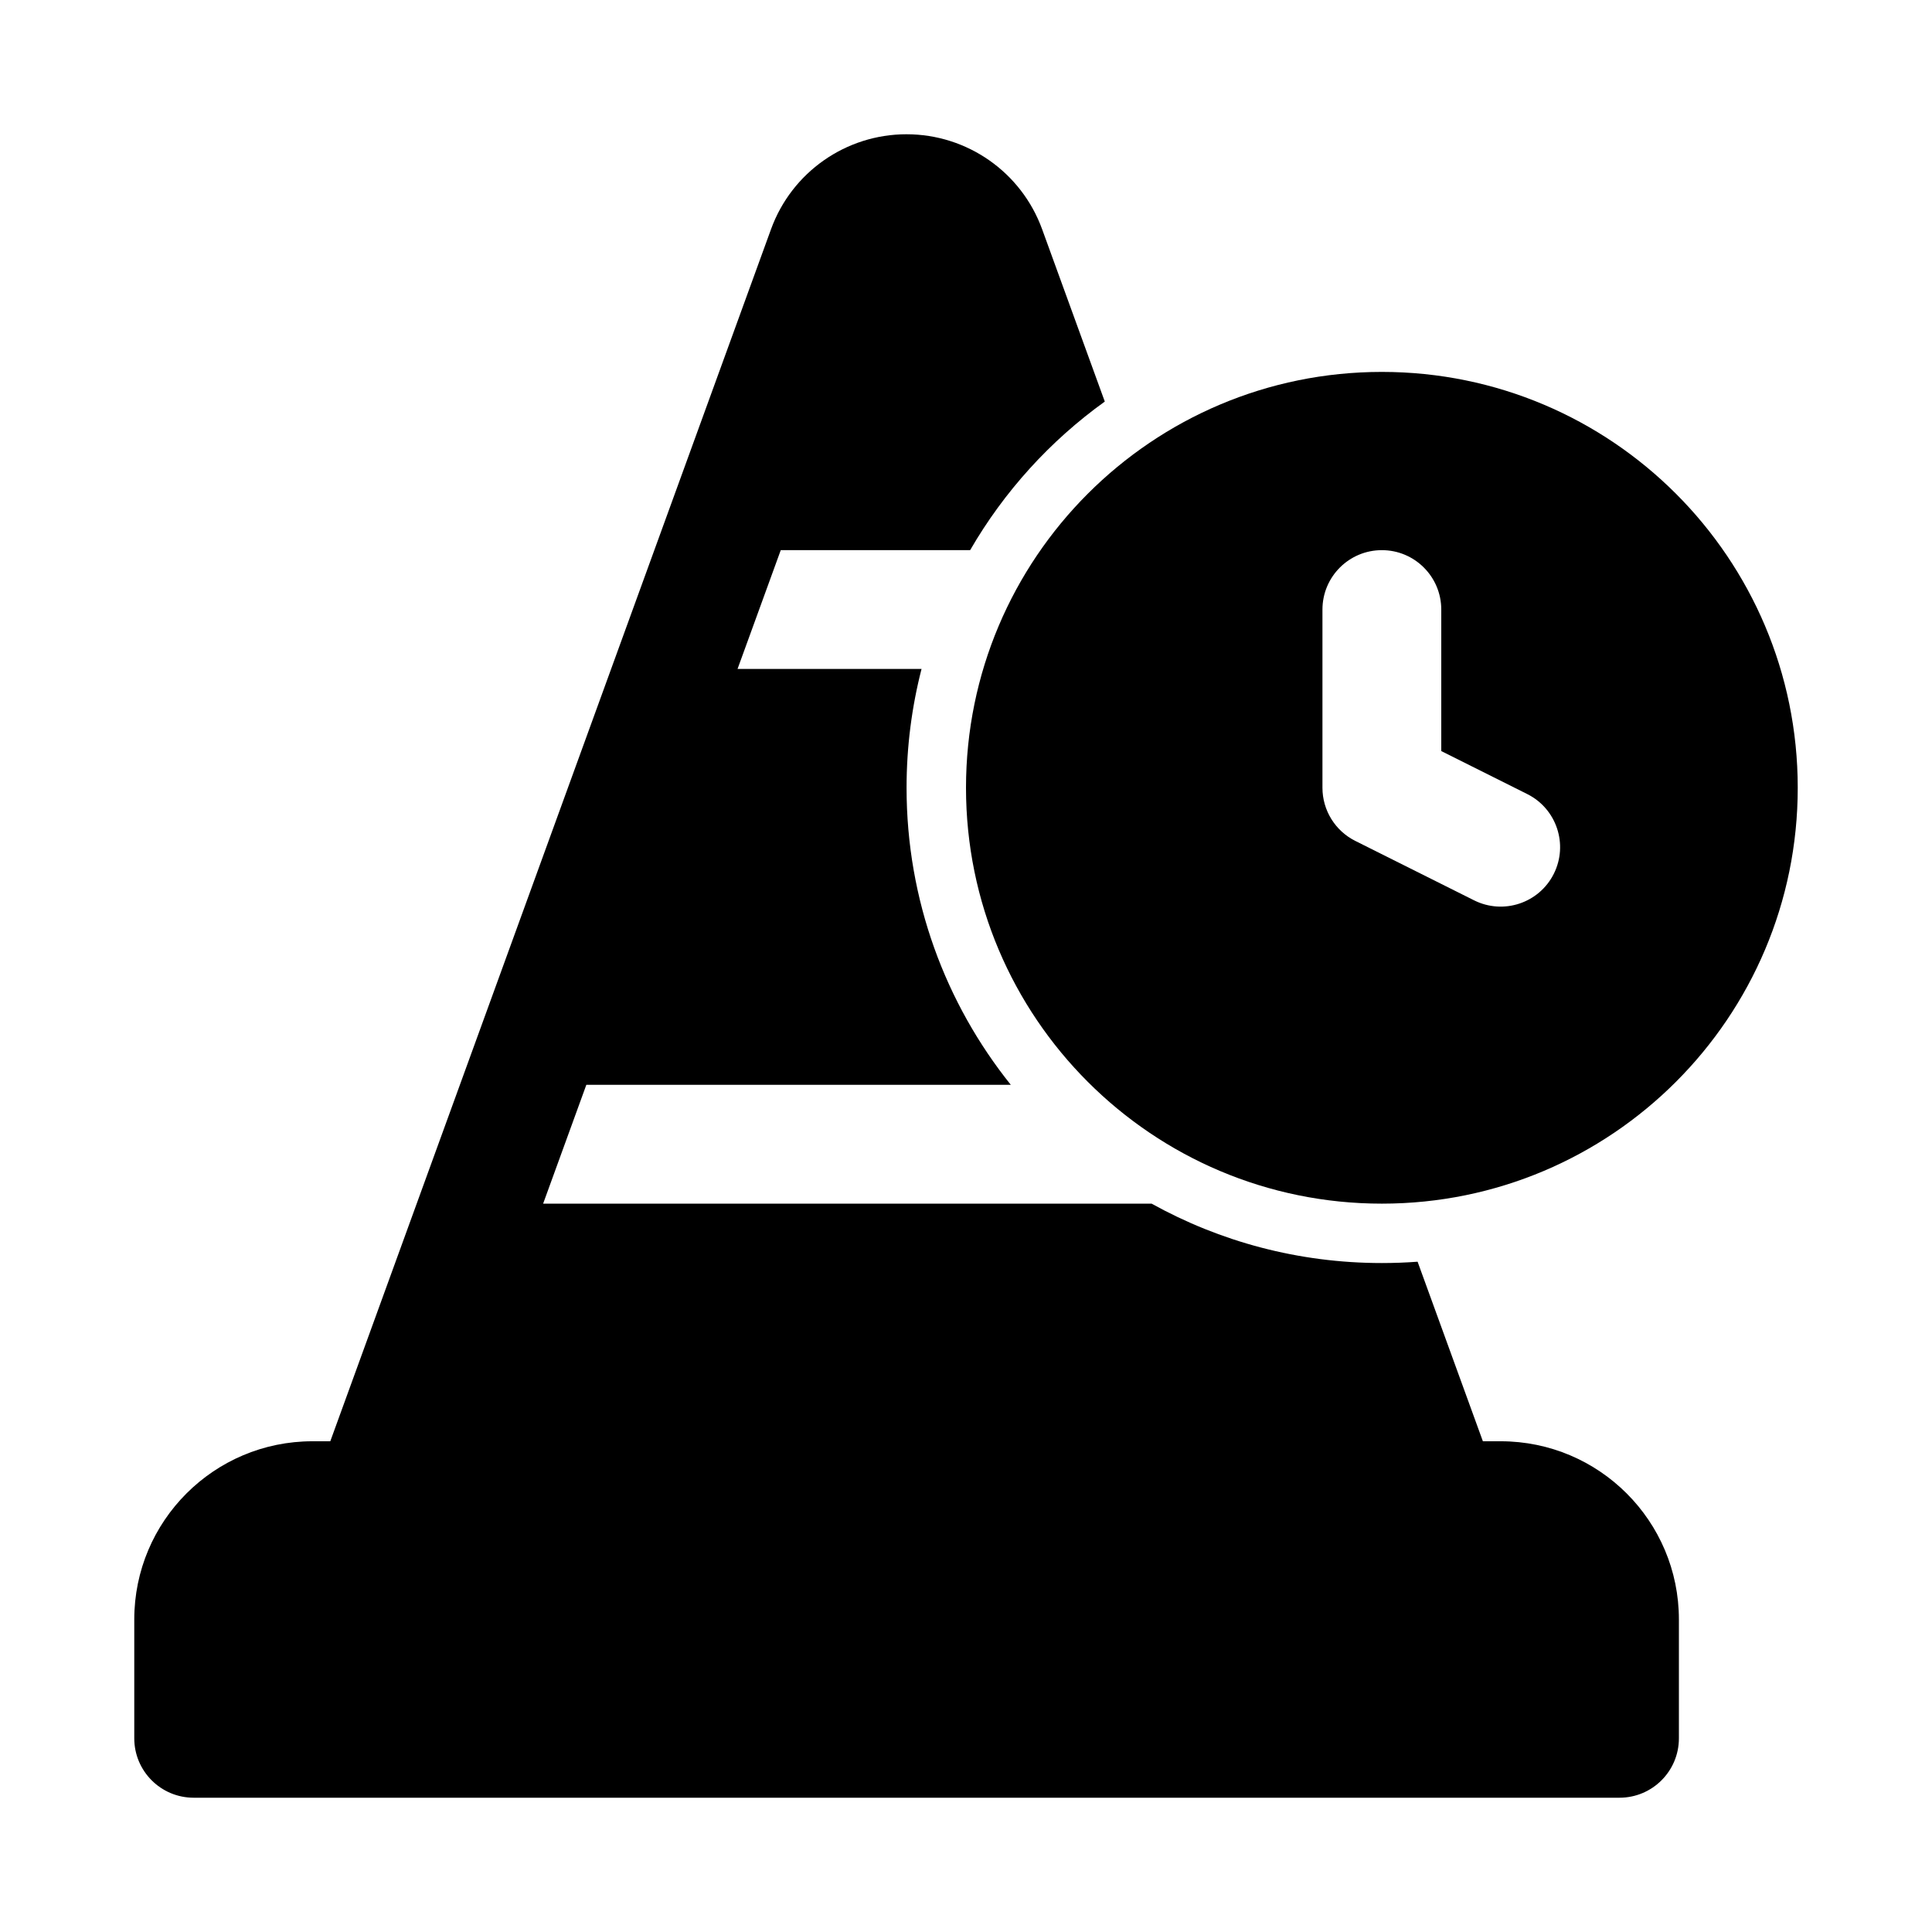
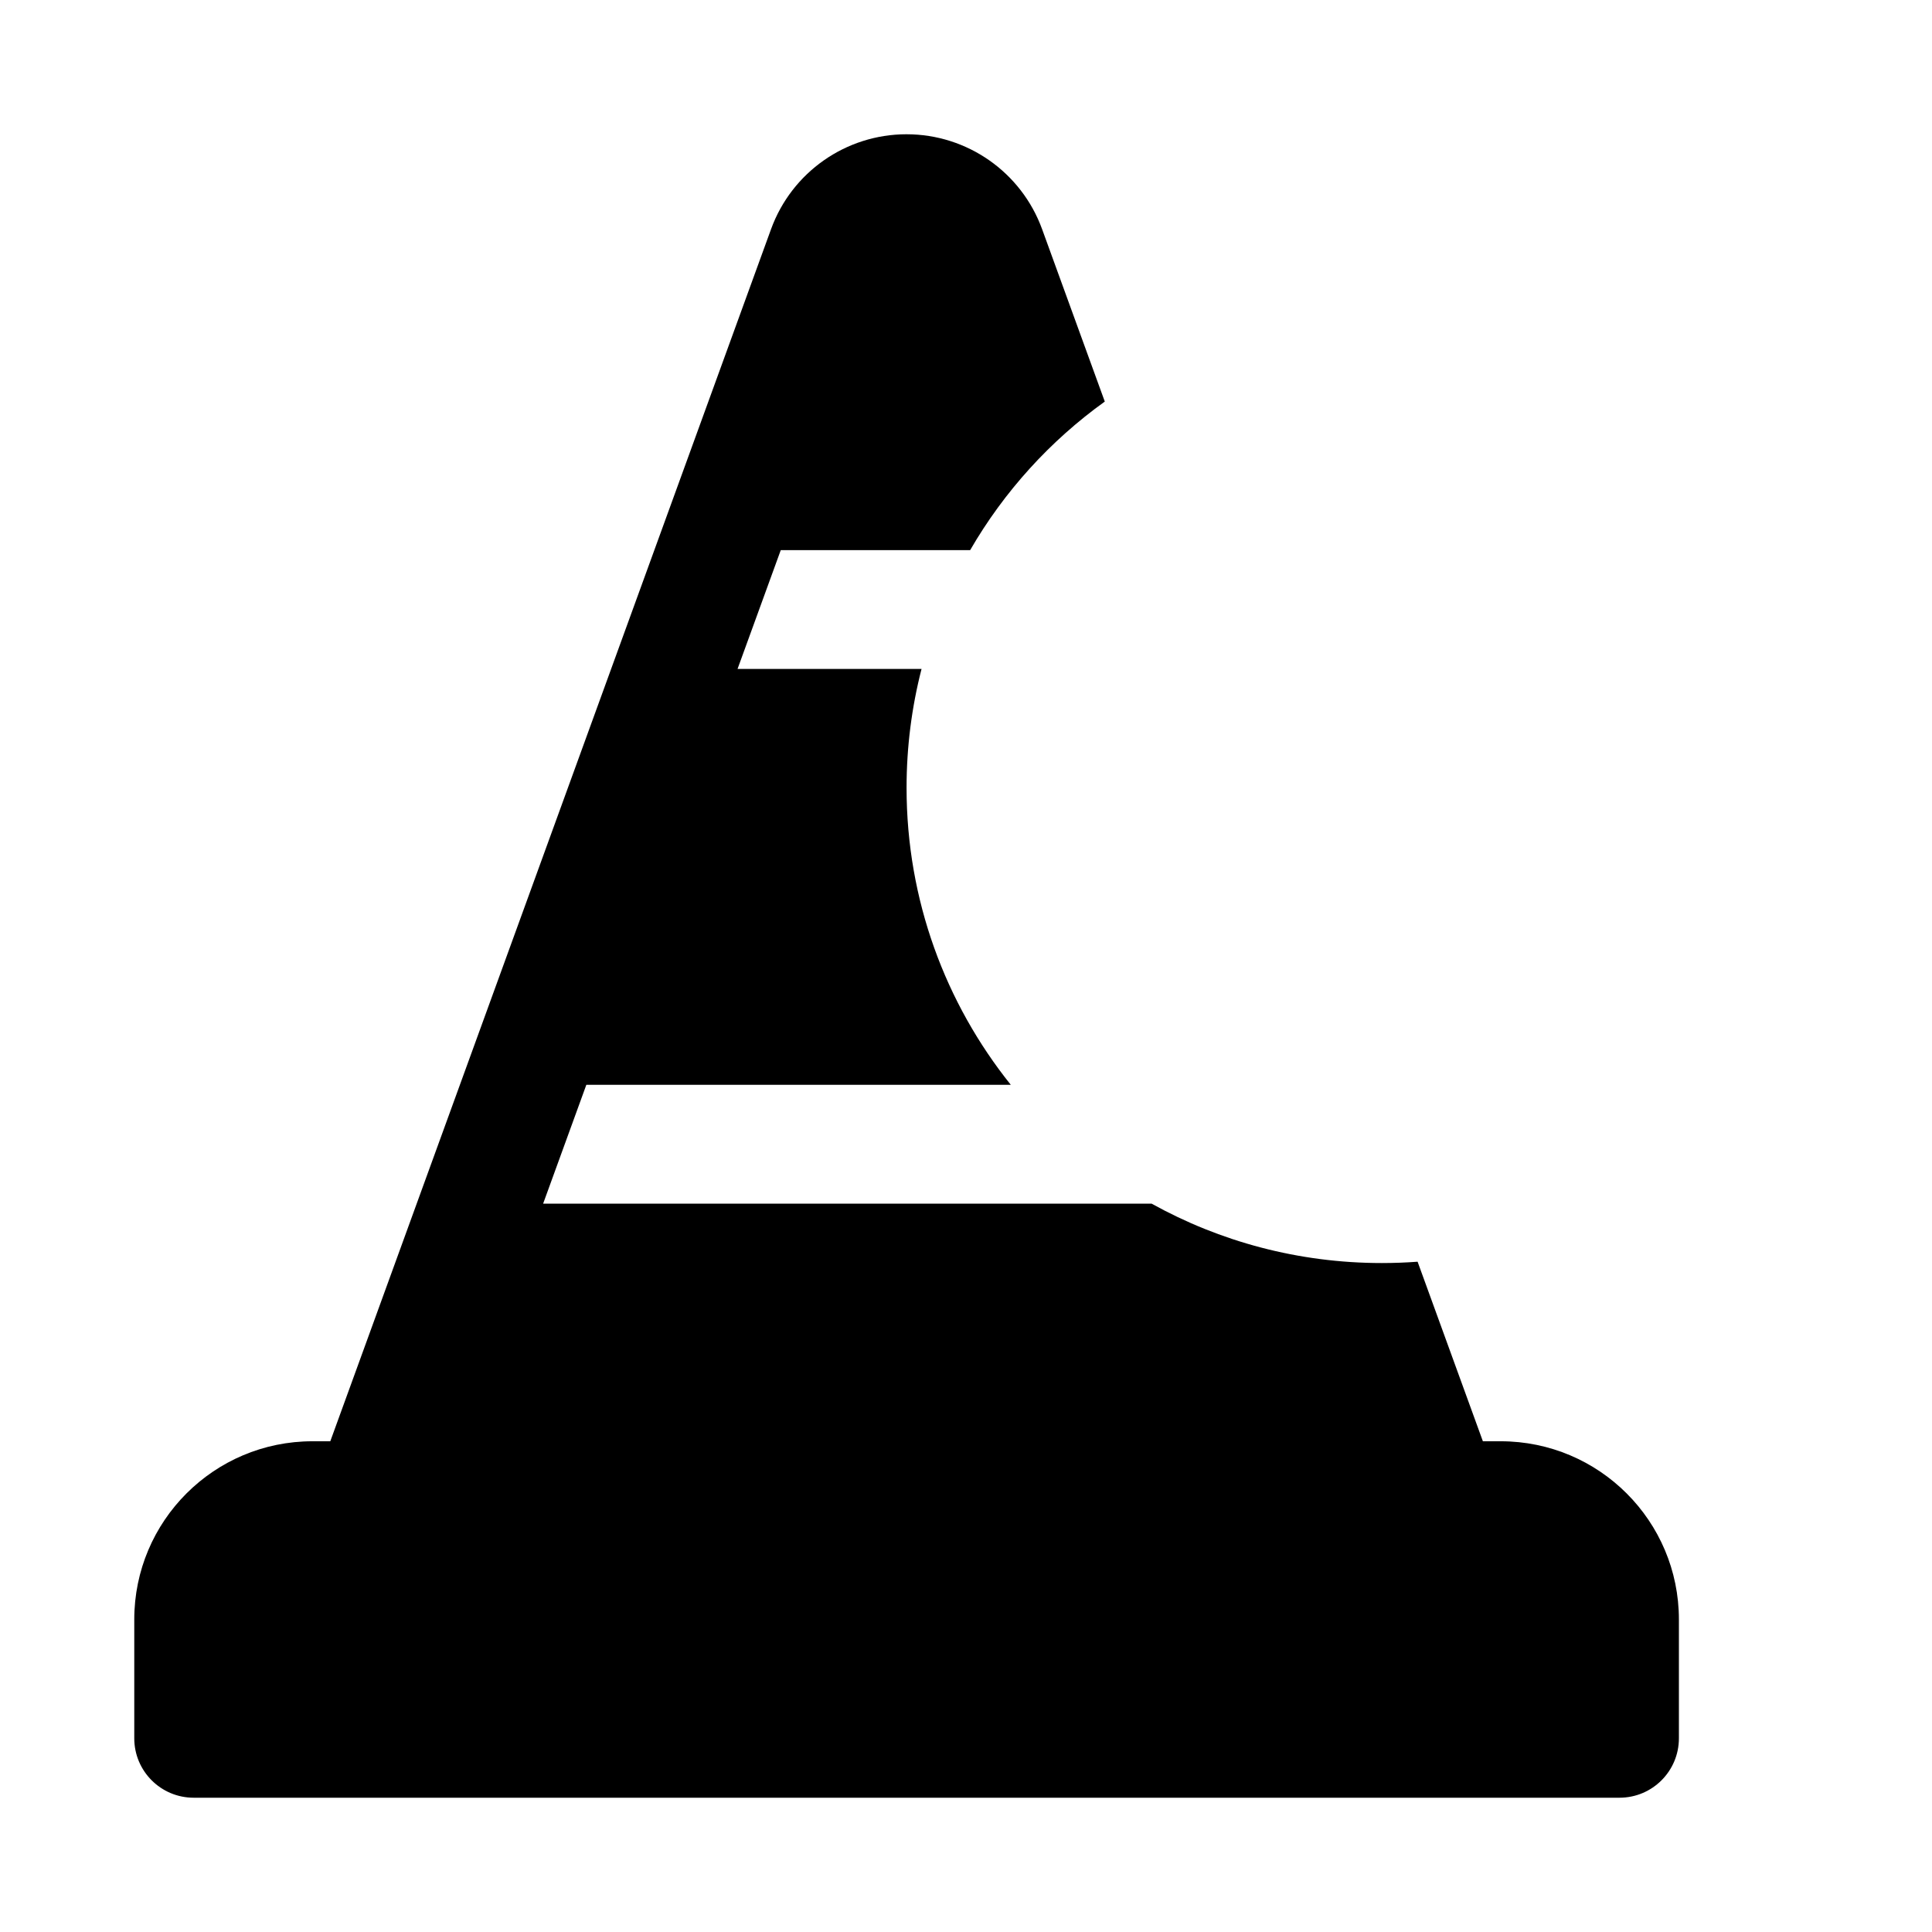
<svg xmlns="http://www.w3.org/2000/svg" fill="#000000" width="800px" height="800px" version="1.1" viewBox="144 144 512 512">
  <g>
    <path d="m384.25 179.58c-16.074 0-30.43 10.055-35.918 25.16l-116.8 321.21h-4.719c-26.086 0-47.23 21.148-47.23 47.234v31.488c0 8.695 7.047 15.742 15.742 15.742h377.86c8.695 0 15.742-7.047 15.742-15.742v-31.488c0-26.086-21.145-47.234-47.23-47.234h-4.719l-17.301-47.582c-3.125 0.234-6.285 0.352-9.469 0.352-22.141 0-42.945-5.711-61.023-15.742h-161.25l11.449-31.488h112.49c-17.285-21.566-27.625-48.938-27.625-78.723 0-10.871 1.379-21.422 3.969-31.488h-48.762l11.453-31.488h50.191c8.98-15.523 21.176-28.949 35.68-39.371l-16.609-45.676c-5.492-15.105-19.848-25.16-35.922-25.16z" />
-     <path d="m510.21 242.56c-60.867 0-110.21 49.34-110.21 110.21s49.34 110.21 110.21 110.21c60.867 0 110.21-49.344 110.21-110.21s-49.34-110.21-110.21-110.21zm24.445 140.04c7.781 3.887 17.234 0.734 21.125-7.043 3.887-7.777 0.734-17.234-7.043-21.121l-22.785-11.395v-37.5c0-8.695-7.047-15.746-15.742-15.746-8.695 0-15.746 7.051-15.746 15.746v47.23c0 5.965 3.371 11.414 8.707 14.082z" fill-rule="evenodd" />
  </g>
</svg>